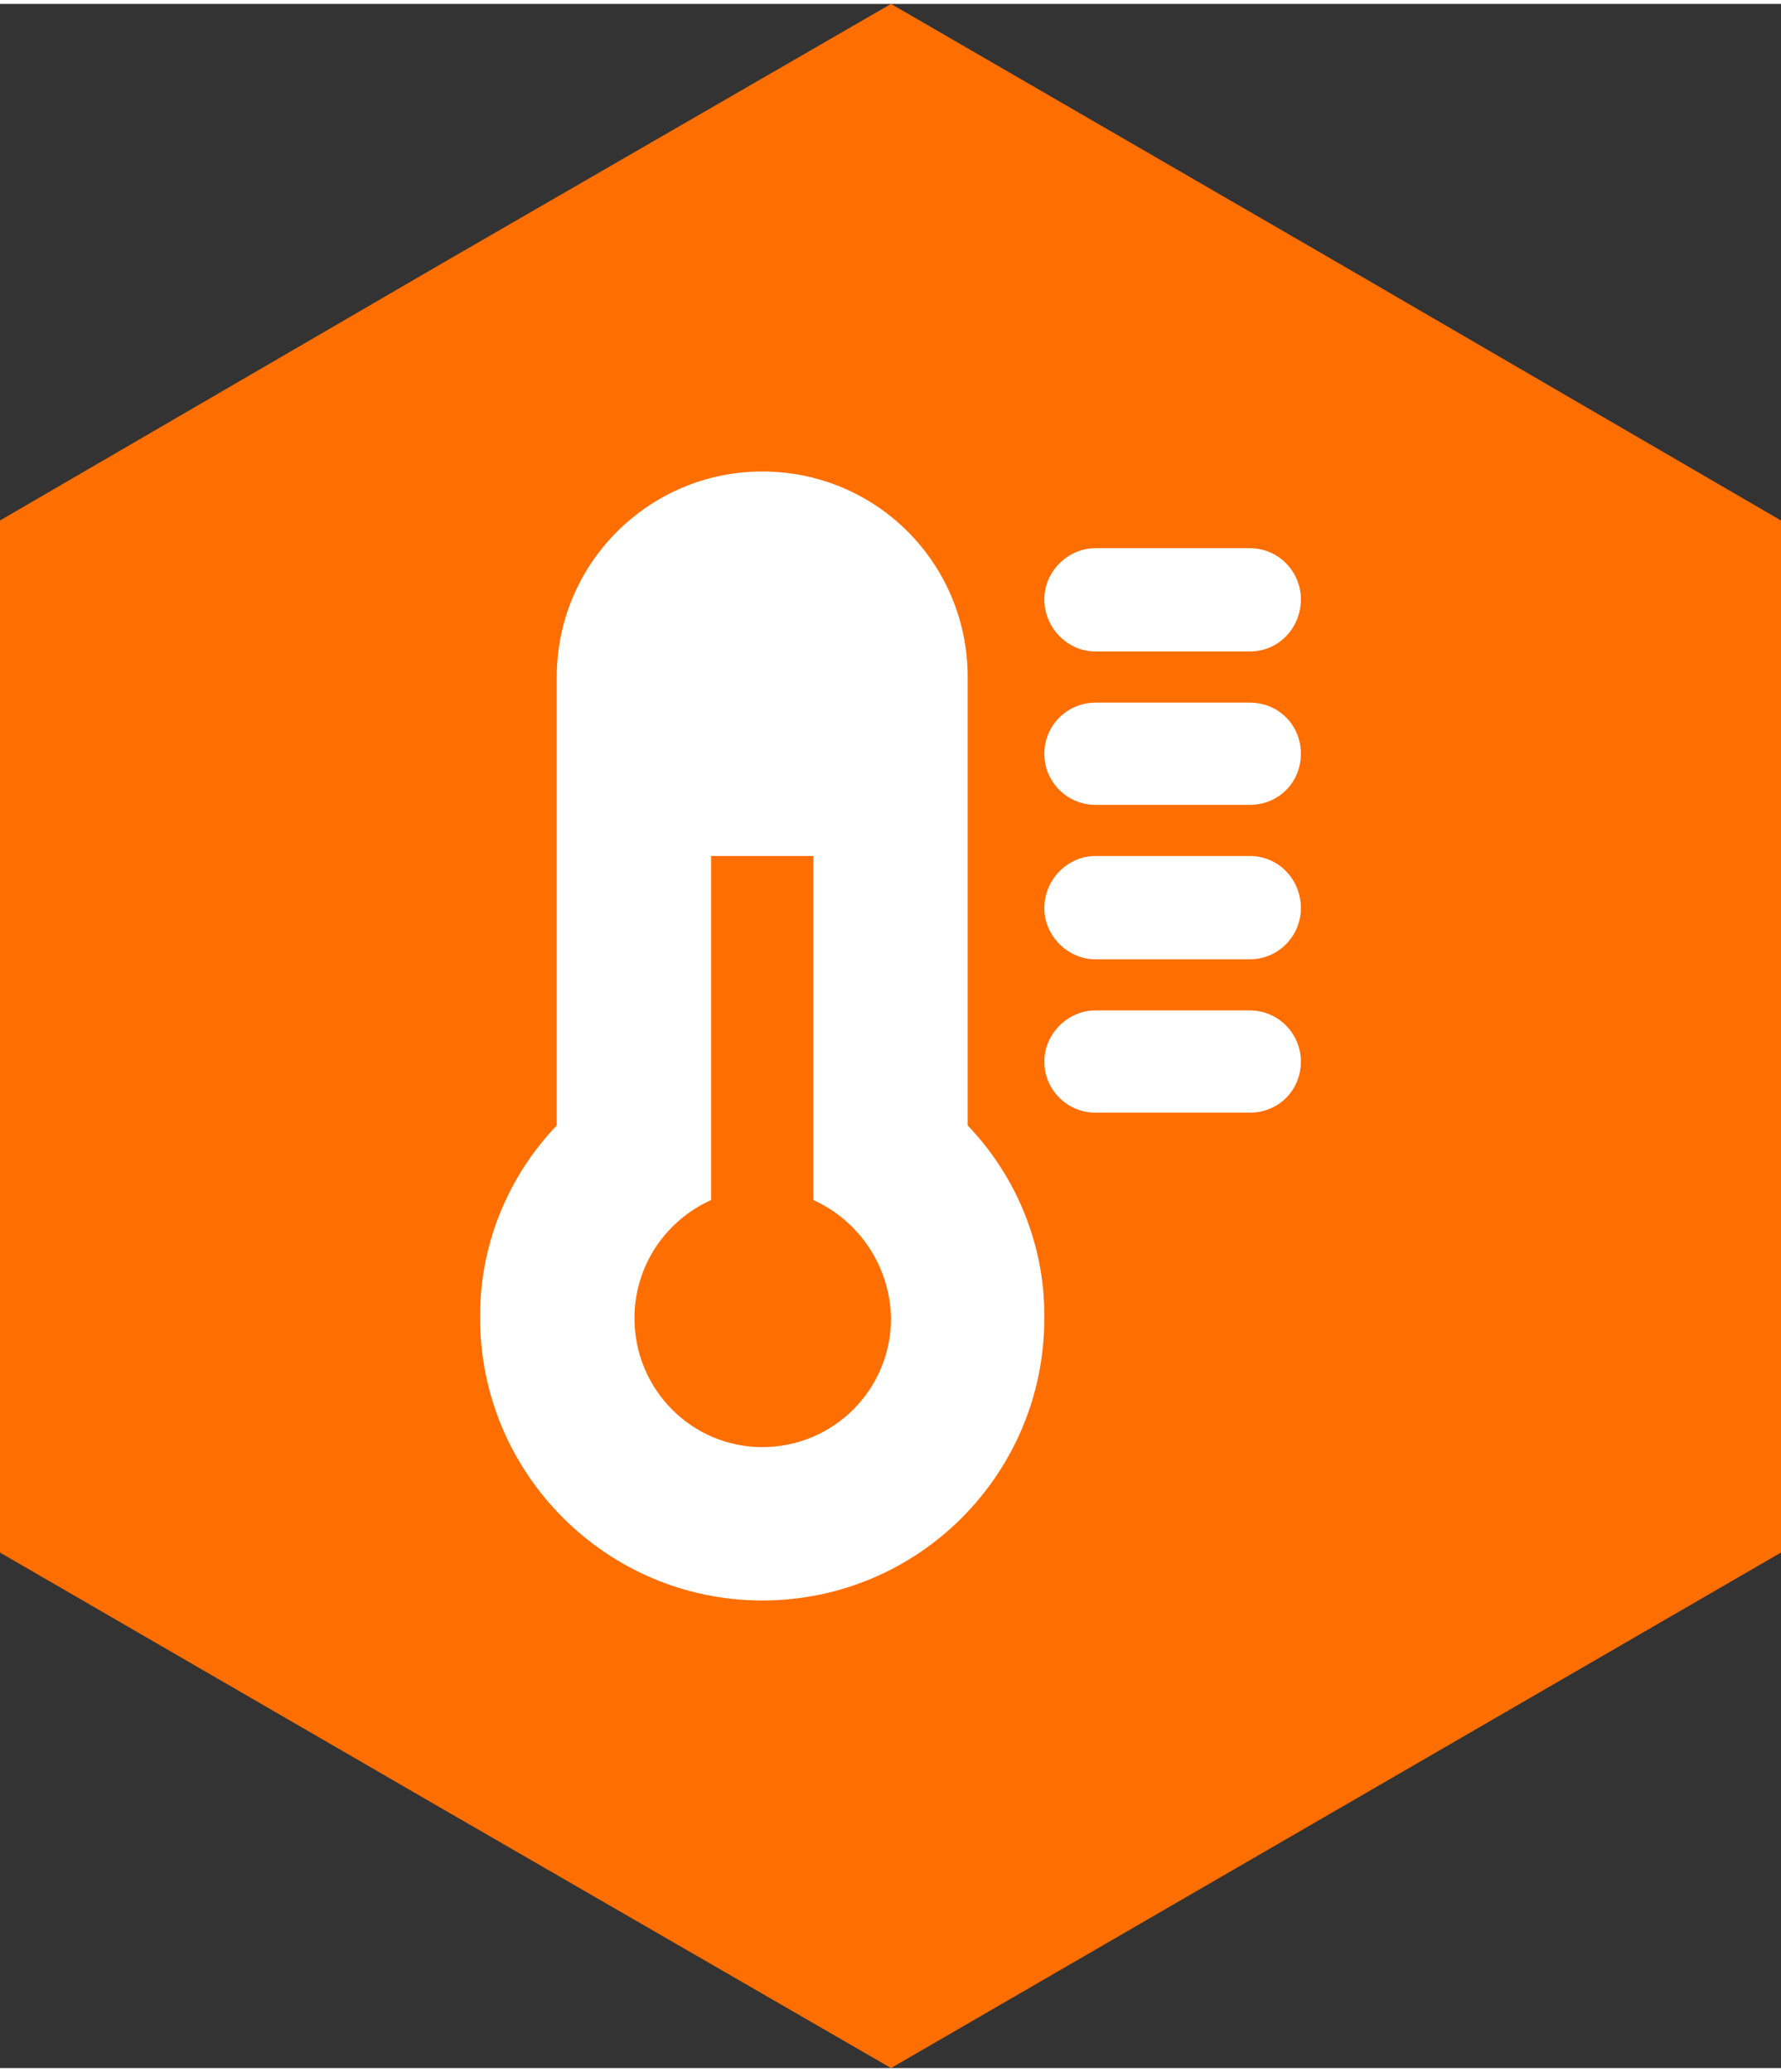
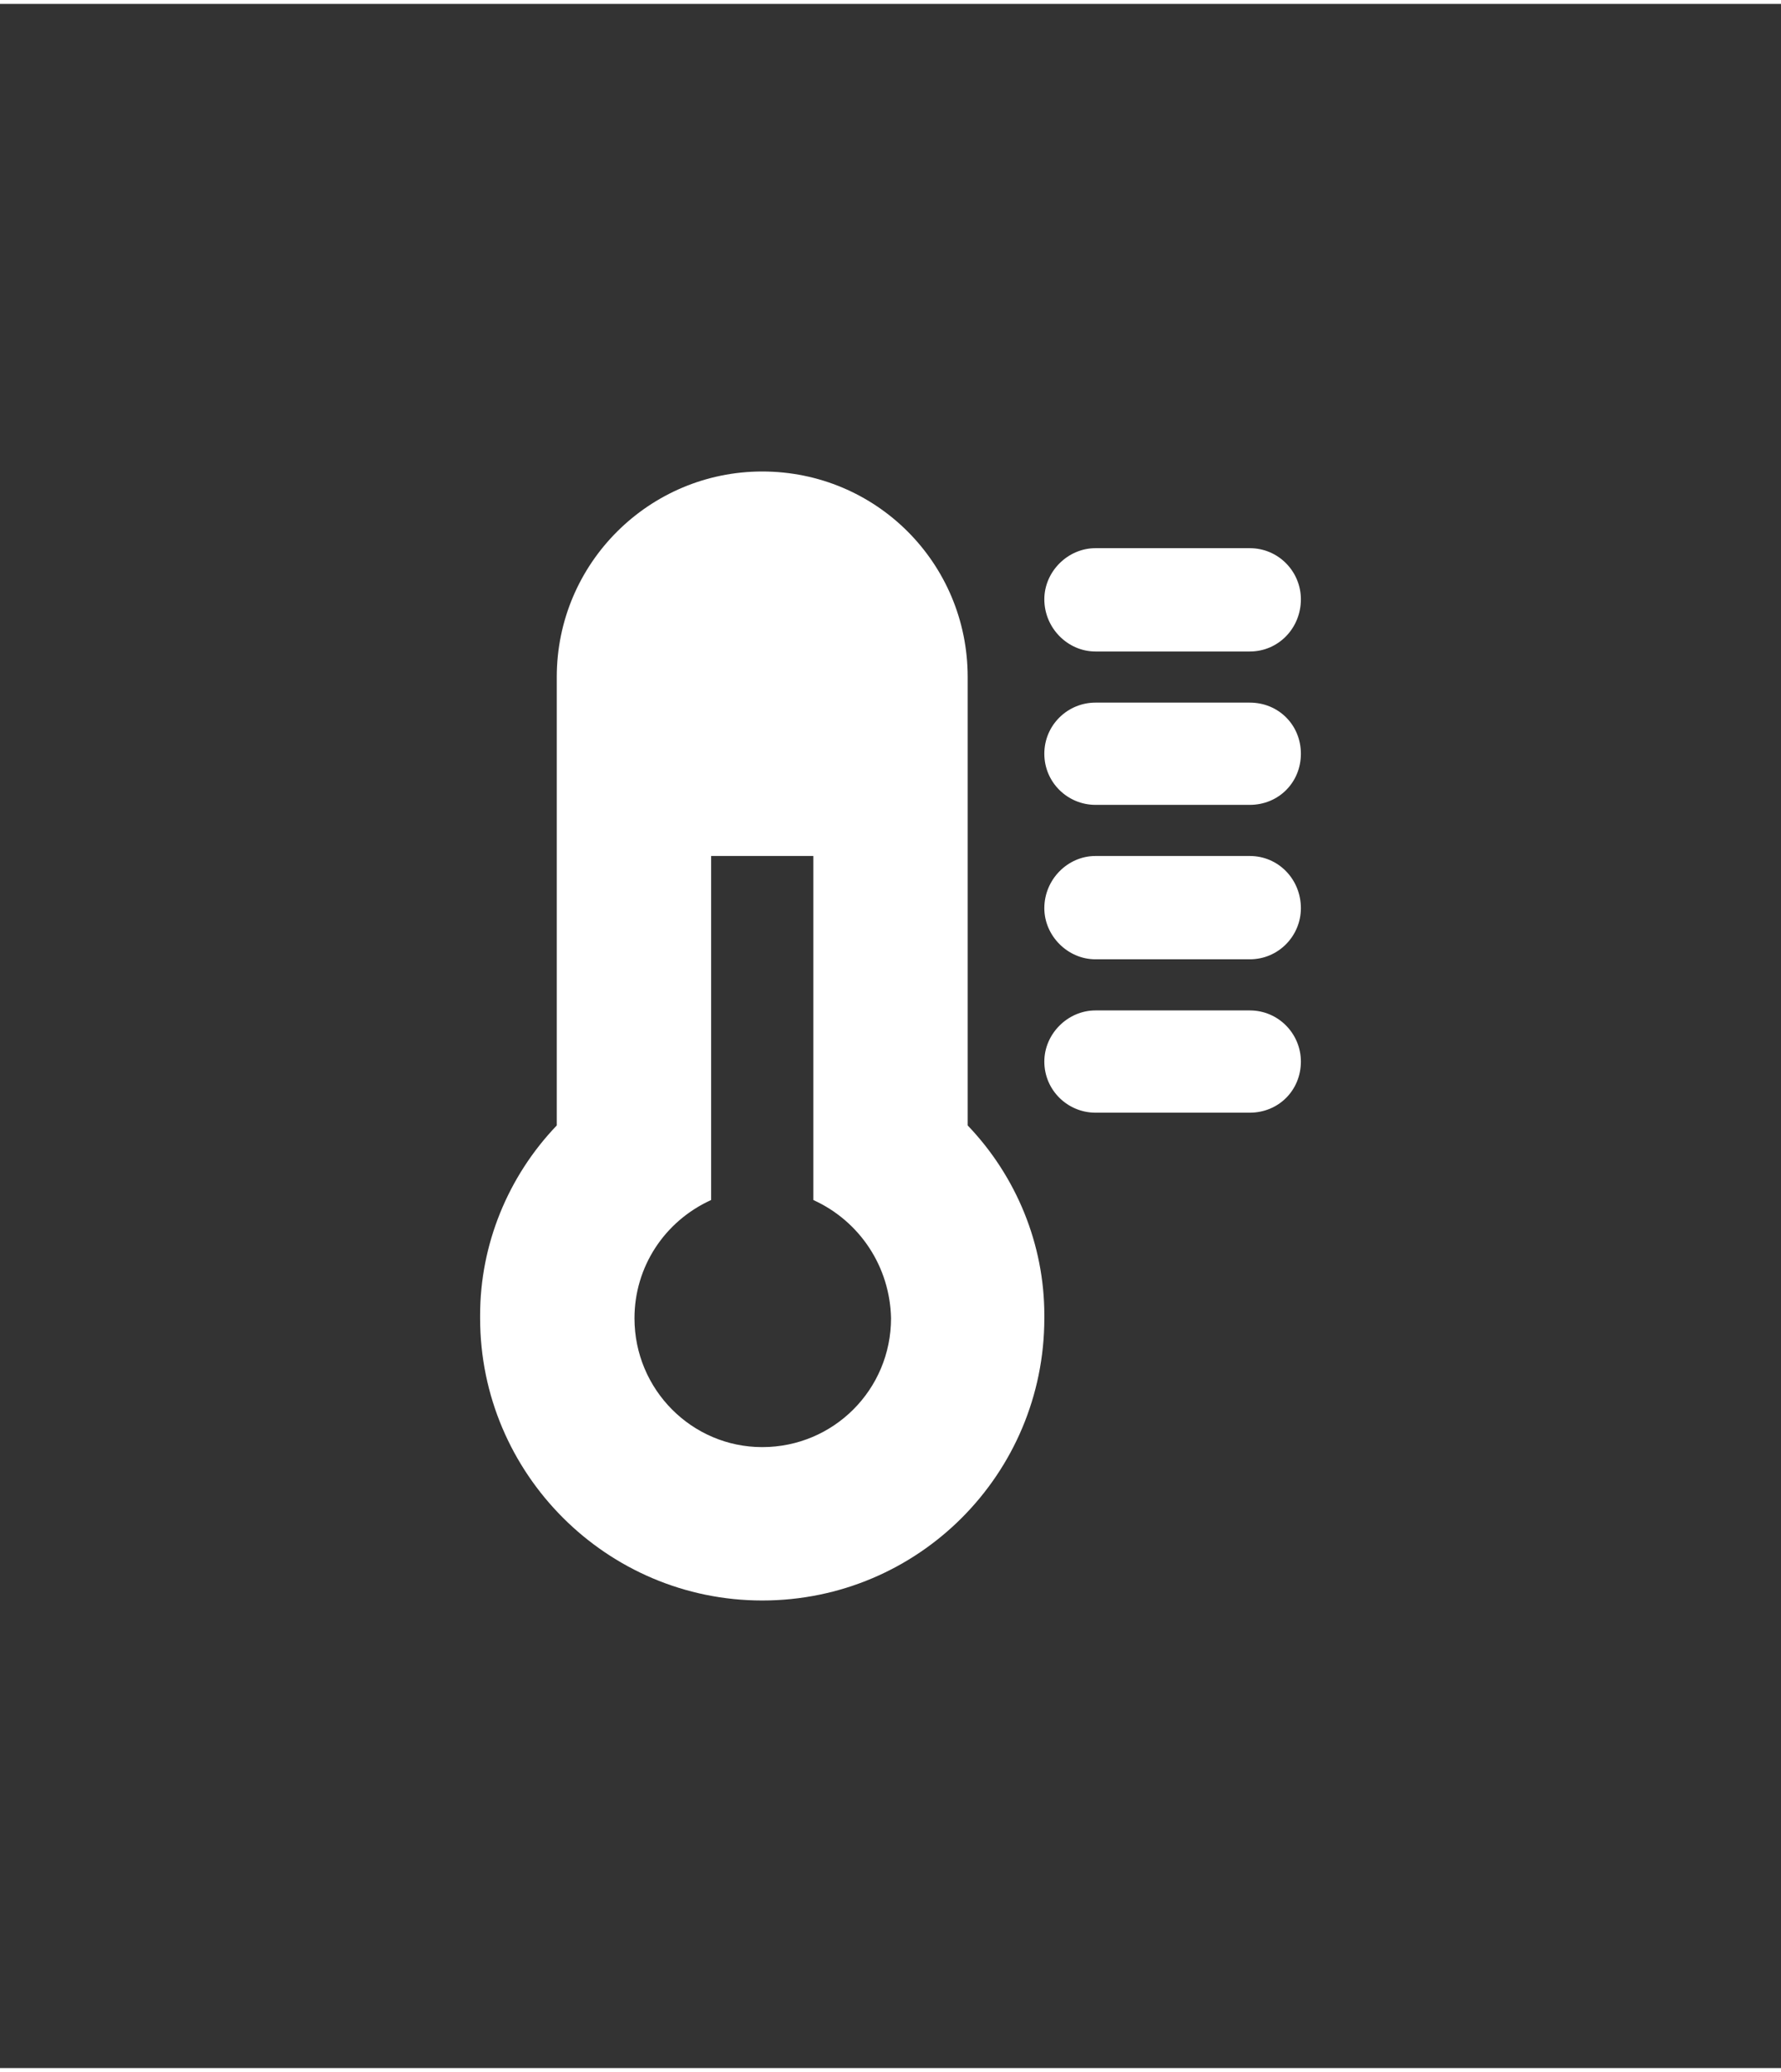
<svg xmlns="http://www.w3.org/2000/svg" xml:space="preserve" width="43px" height="50px" version="1.0" style="shape-rendering:geometricPrecision; text-rendering:geometricPrecision; image-rendering:optimizeQuality; fill-rule:evenodd; clip-rule:evenodd" viewBox="0 0 16.73 19.38">
  <rect x="0" y="0" width="16.73" height="19.38" fill="#333333" stroke="none" />
  <defs>
    <style type="text/css">
   
    .fil0 {fill:#FF6E00}
    .fil1 {fill:white}
   
  </style>
  </defs>
  <g id="Capa_x0020_1">
-     <path class="fil0" d="M8.37 0l4.18 2.42 4.18 2.43 0 4.84 0 4.85 -4.18 2.42 -4.18 2.42 -4.19 -2.42 -4.18 -2.42 0 -4.85 0 -4.84 4.18 -2.43 4.19 -2.42z" />
    <path class="fil1" d="M9.09 10.53l0 -4.21c0,-1.07 -0.86,-1.93 -1.93,-1.93 -1.06,0 -1.93,0.86 -1.93,1.93l0 4.21c-0.46,0.48 -0.72,1.12 -0.72,1.78 0,0.01 0,0.02 0,0.03 0,1.46 1.19,2.65 2.65,2.65 1.47,0 2.65,-1.19 2.65,-2.65 0,-0.01 0,-0.02 0,-0.03 0,-0.66 -0.26,-1.3 -0.72,-1.78l0 0zm2.65 -5.42l-1.45 0c-0.26,0 -0.48,0.22 -0.48,0.48 0,0.27 0.22,0.49 0.48,0.49l1.45 0c0.27,0 0.48,-0.22 0.48,-0.49 0,-0.26 -0.21,-0.48 -0.48,-0.48zm0 1.45l-1.45 0c-0.26,0 -0.48,0.21 -0.48,0.48 0,0.27 0.22,0.48 0.48,0.48l1.45 0c0.27,0 0.48,-0.21 0.48,-0.48 0,-0.27 -0.21,-0.48 -0.48,-0.48l0 0zm0 1.44l-1.45 0c-0.26,0 -0.48,0.22 -0.48,0.49 0,0.26 0.22,0.48 0.48,0.48l1.45 0c0.27,0 0.48,-0.22 0.48,-0.48 0,-0.27 -0.21,-0.49 -0.48,-0.49l0 0zm0 1.45l-1.45 0c-0.26,0 -0.48,0.22 -0.48,0.48 0,0.27 0.22,0.48 0.48,0.48l1.45 0c0.27,0 0.48,-0.21 0.48,-0.48 0,-0.26 -0.21,-0.48 -0.48,-0.48zm-4.58 4.1c-0.66,0 -1.2,-0.54 -1.2,-1.21 0,-0.48 0.28,-0.91 0.72,-1.11l0 -3.23 0.96 0 0 3.23c0.44,0.2 0.72,0.63 0.73,1.11 0,0.67 -0.54,1.21 -1.21,1.21l0 0z" />
  </g>
</svg>